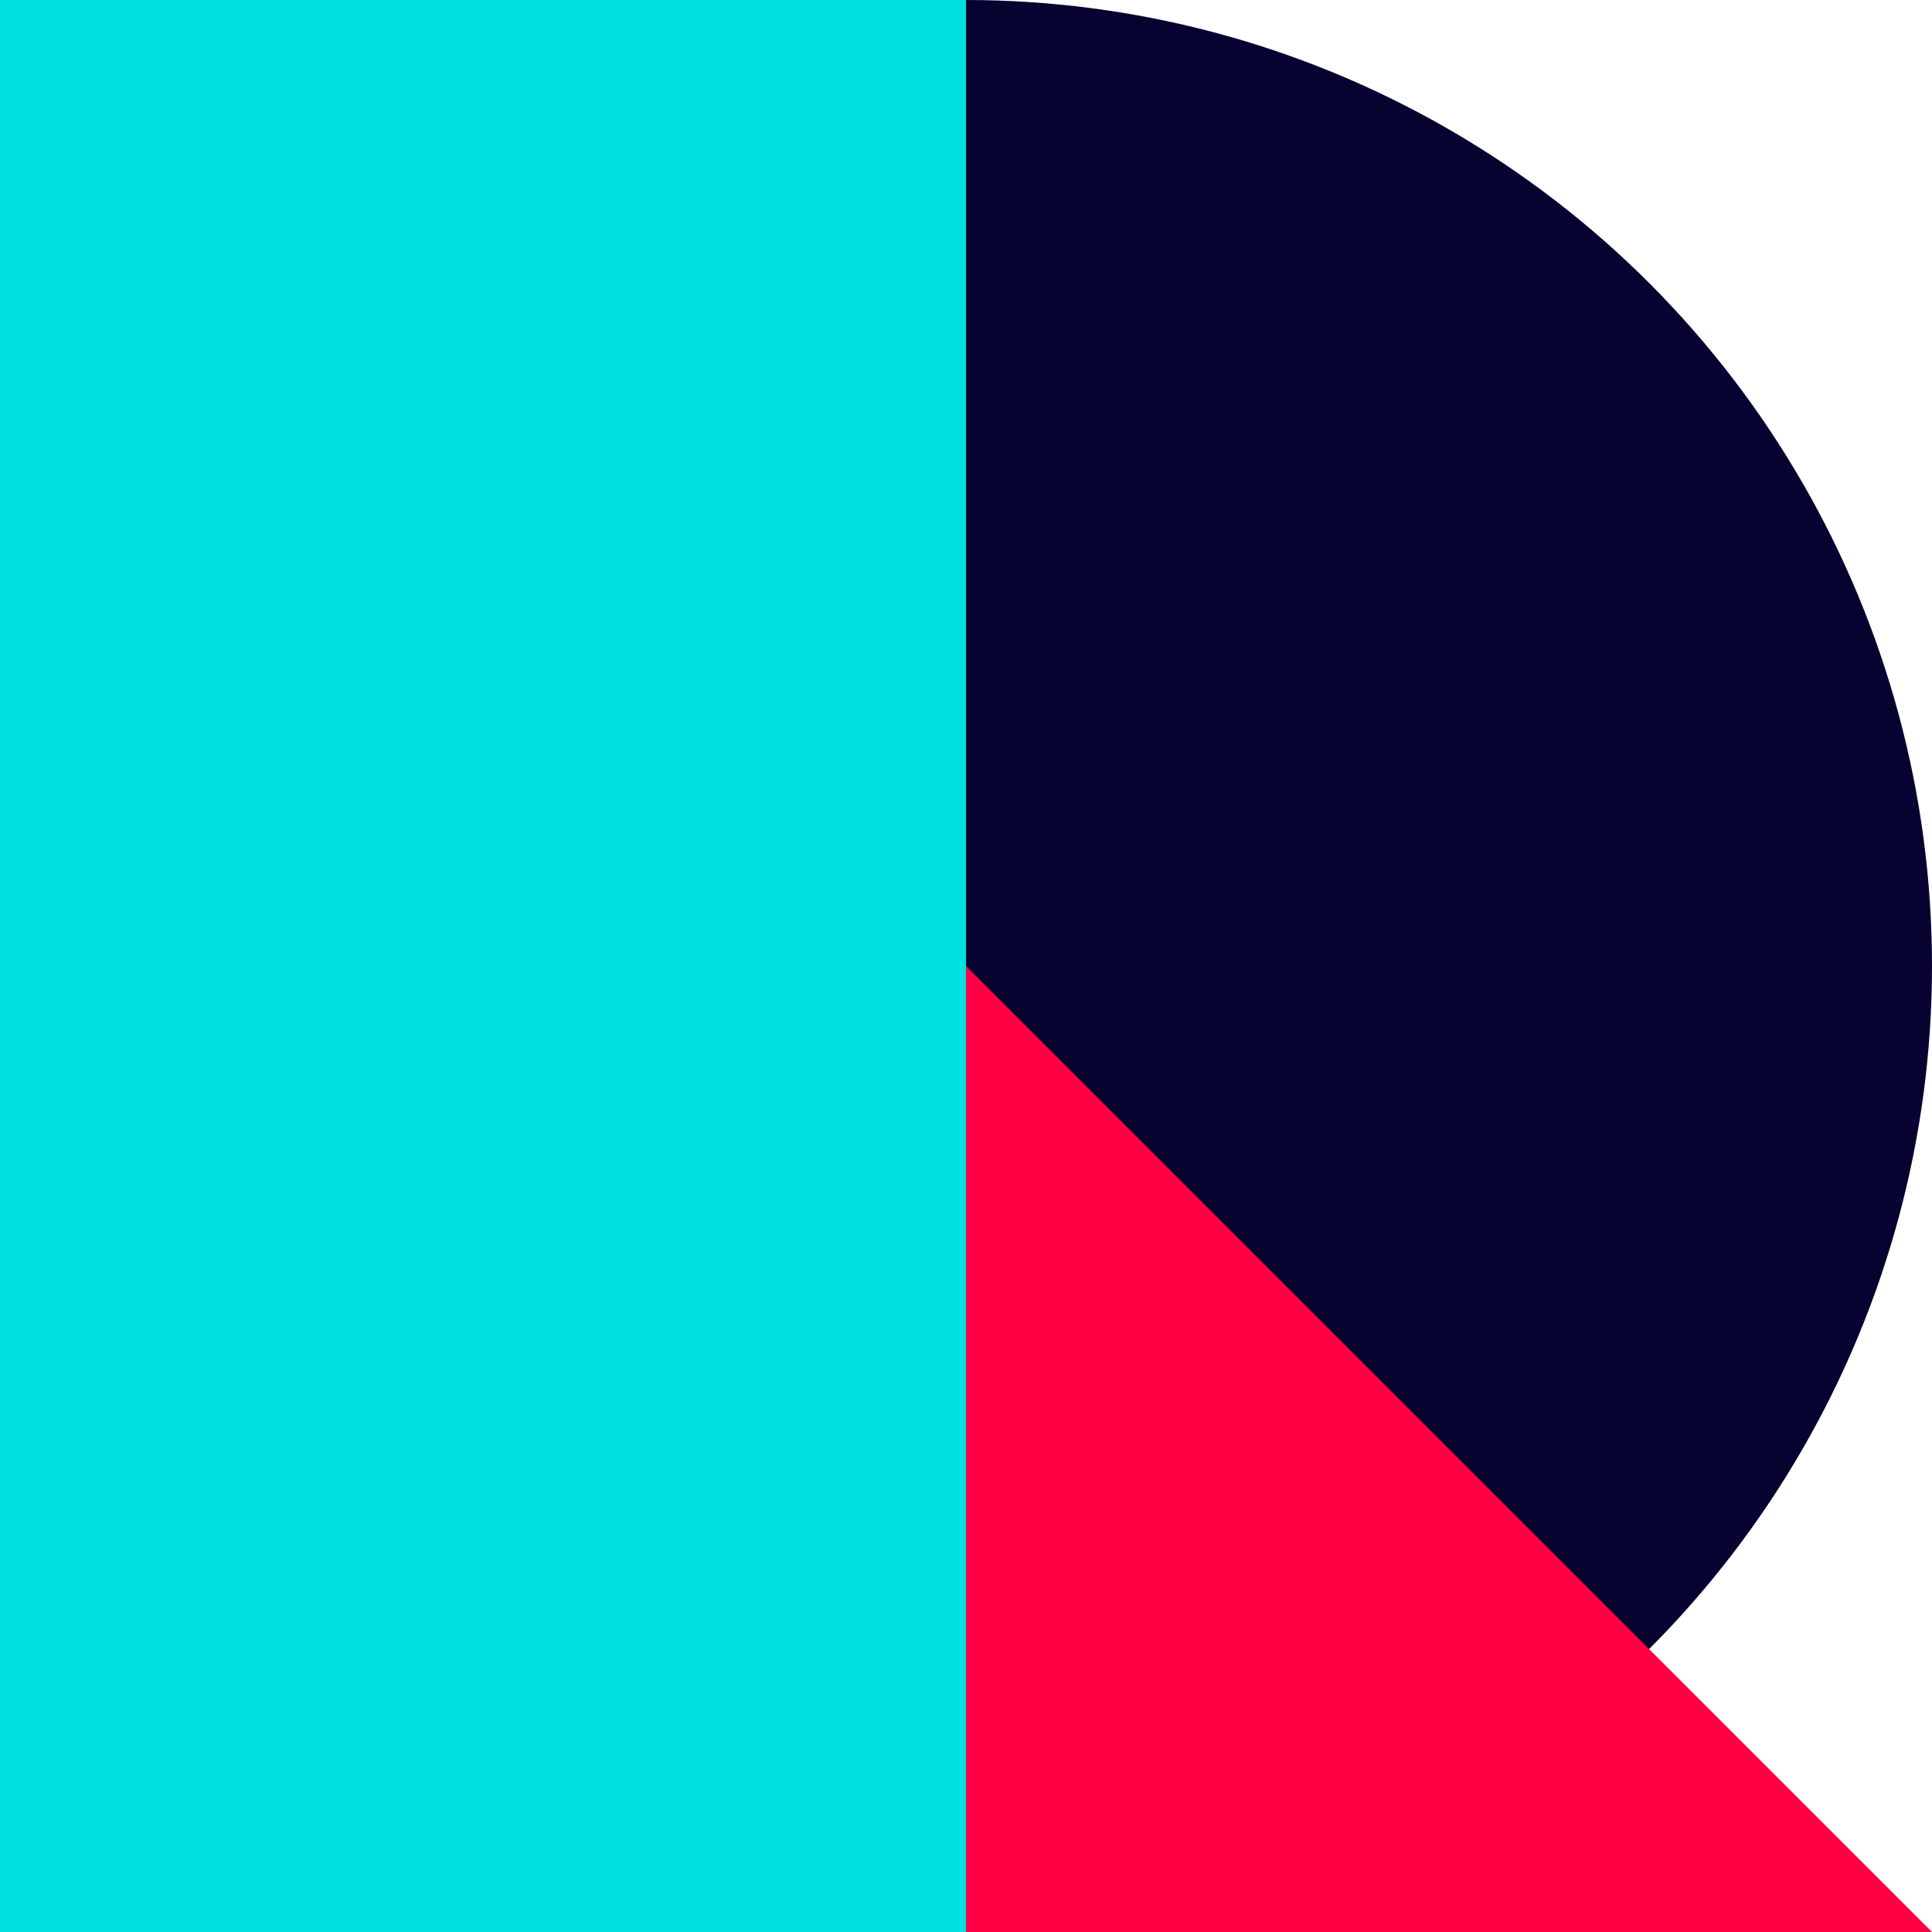
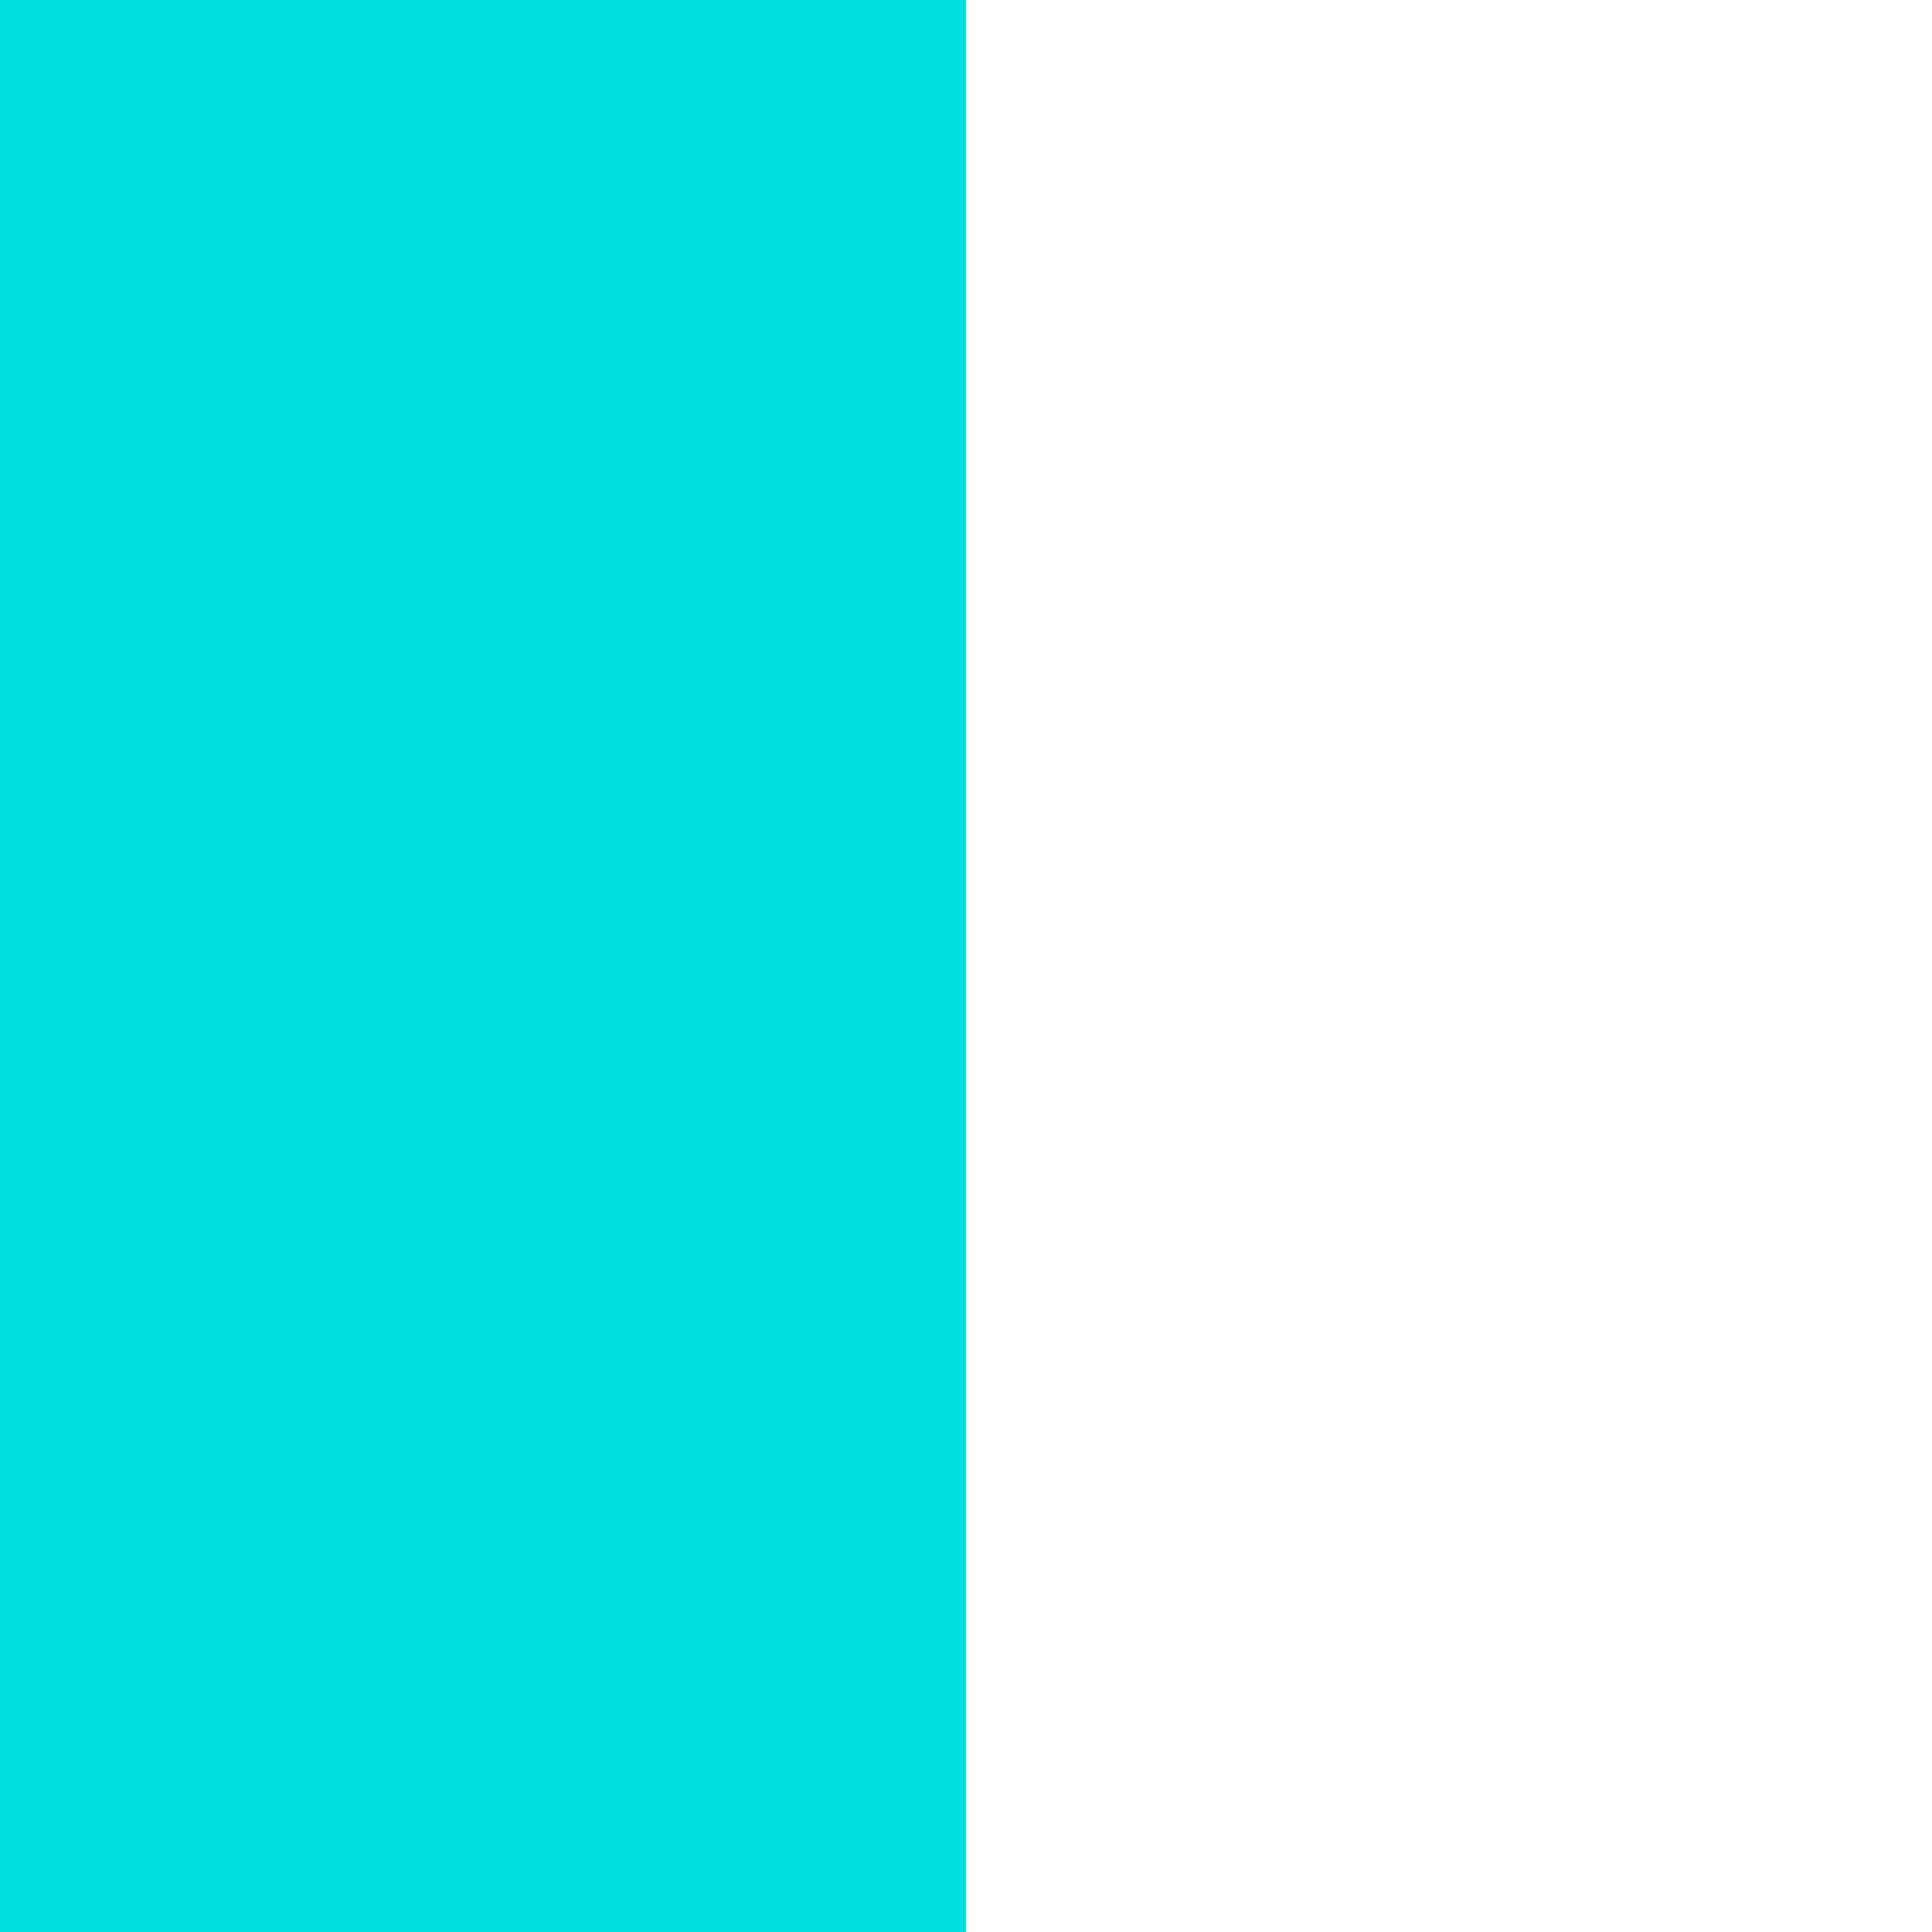
<svg xmlns="http://www.w3.org/2000/svg" width="40px" height="40px" viewBox="0 0 40 40" version="1.1">
  <title>favicon/black</title>
  <desc>Created with Sketch.</desc>
  <g id="favicon/black" stroke="none" stroke-width="1" fill="none" fill-rule="evenodd">
-     <circle id="Oval" fill="#070330" cx="20" cy="20" r="20" />
    <rect id="Rectangle" fill="#00E0E0" x="0" y="0" width="20" height="40" />
-     <polygon id="Triangle" fill="#FF0044" points="20 20 40 40 20 40" />
  </g>
</svg>